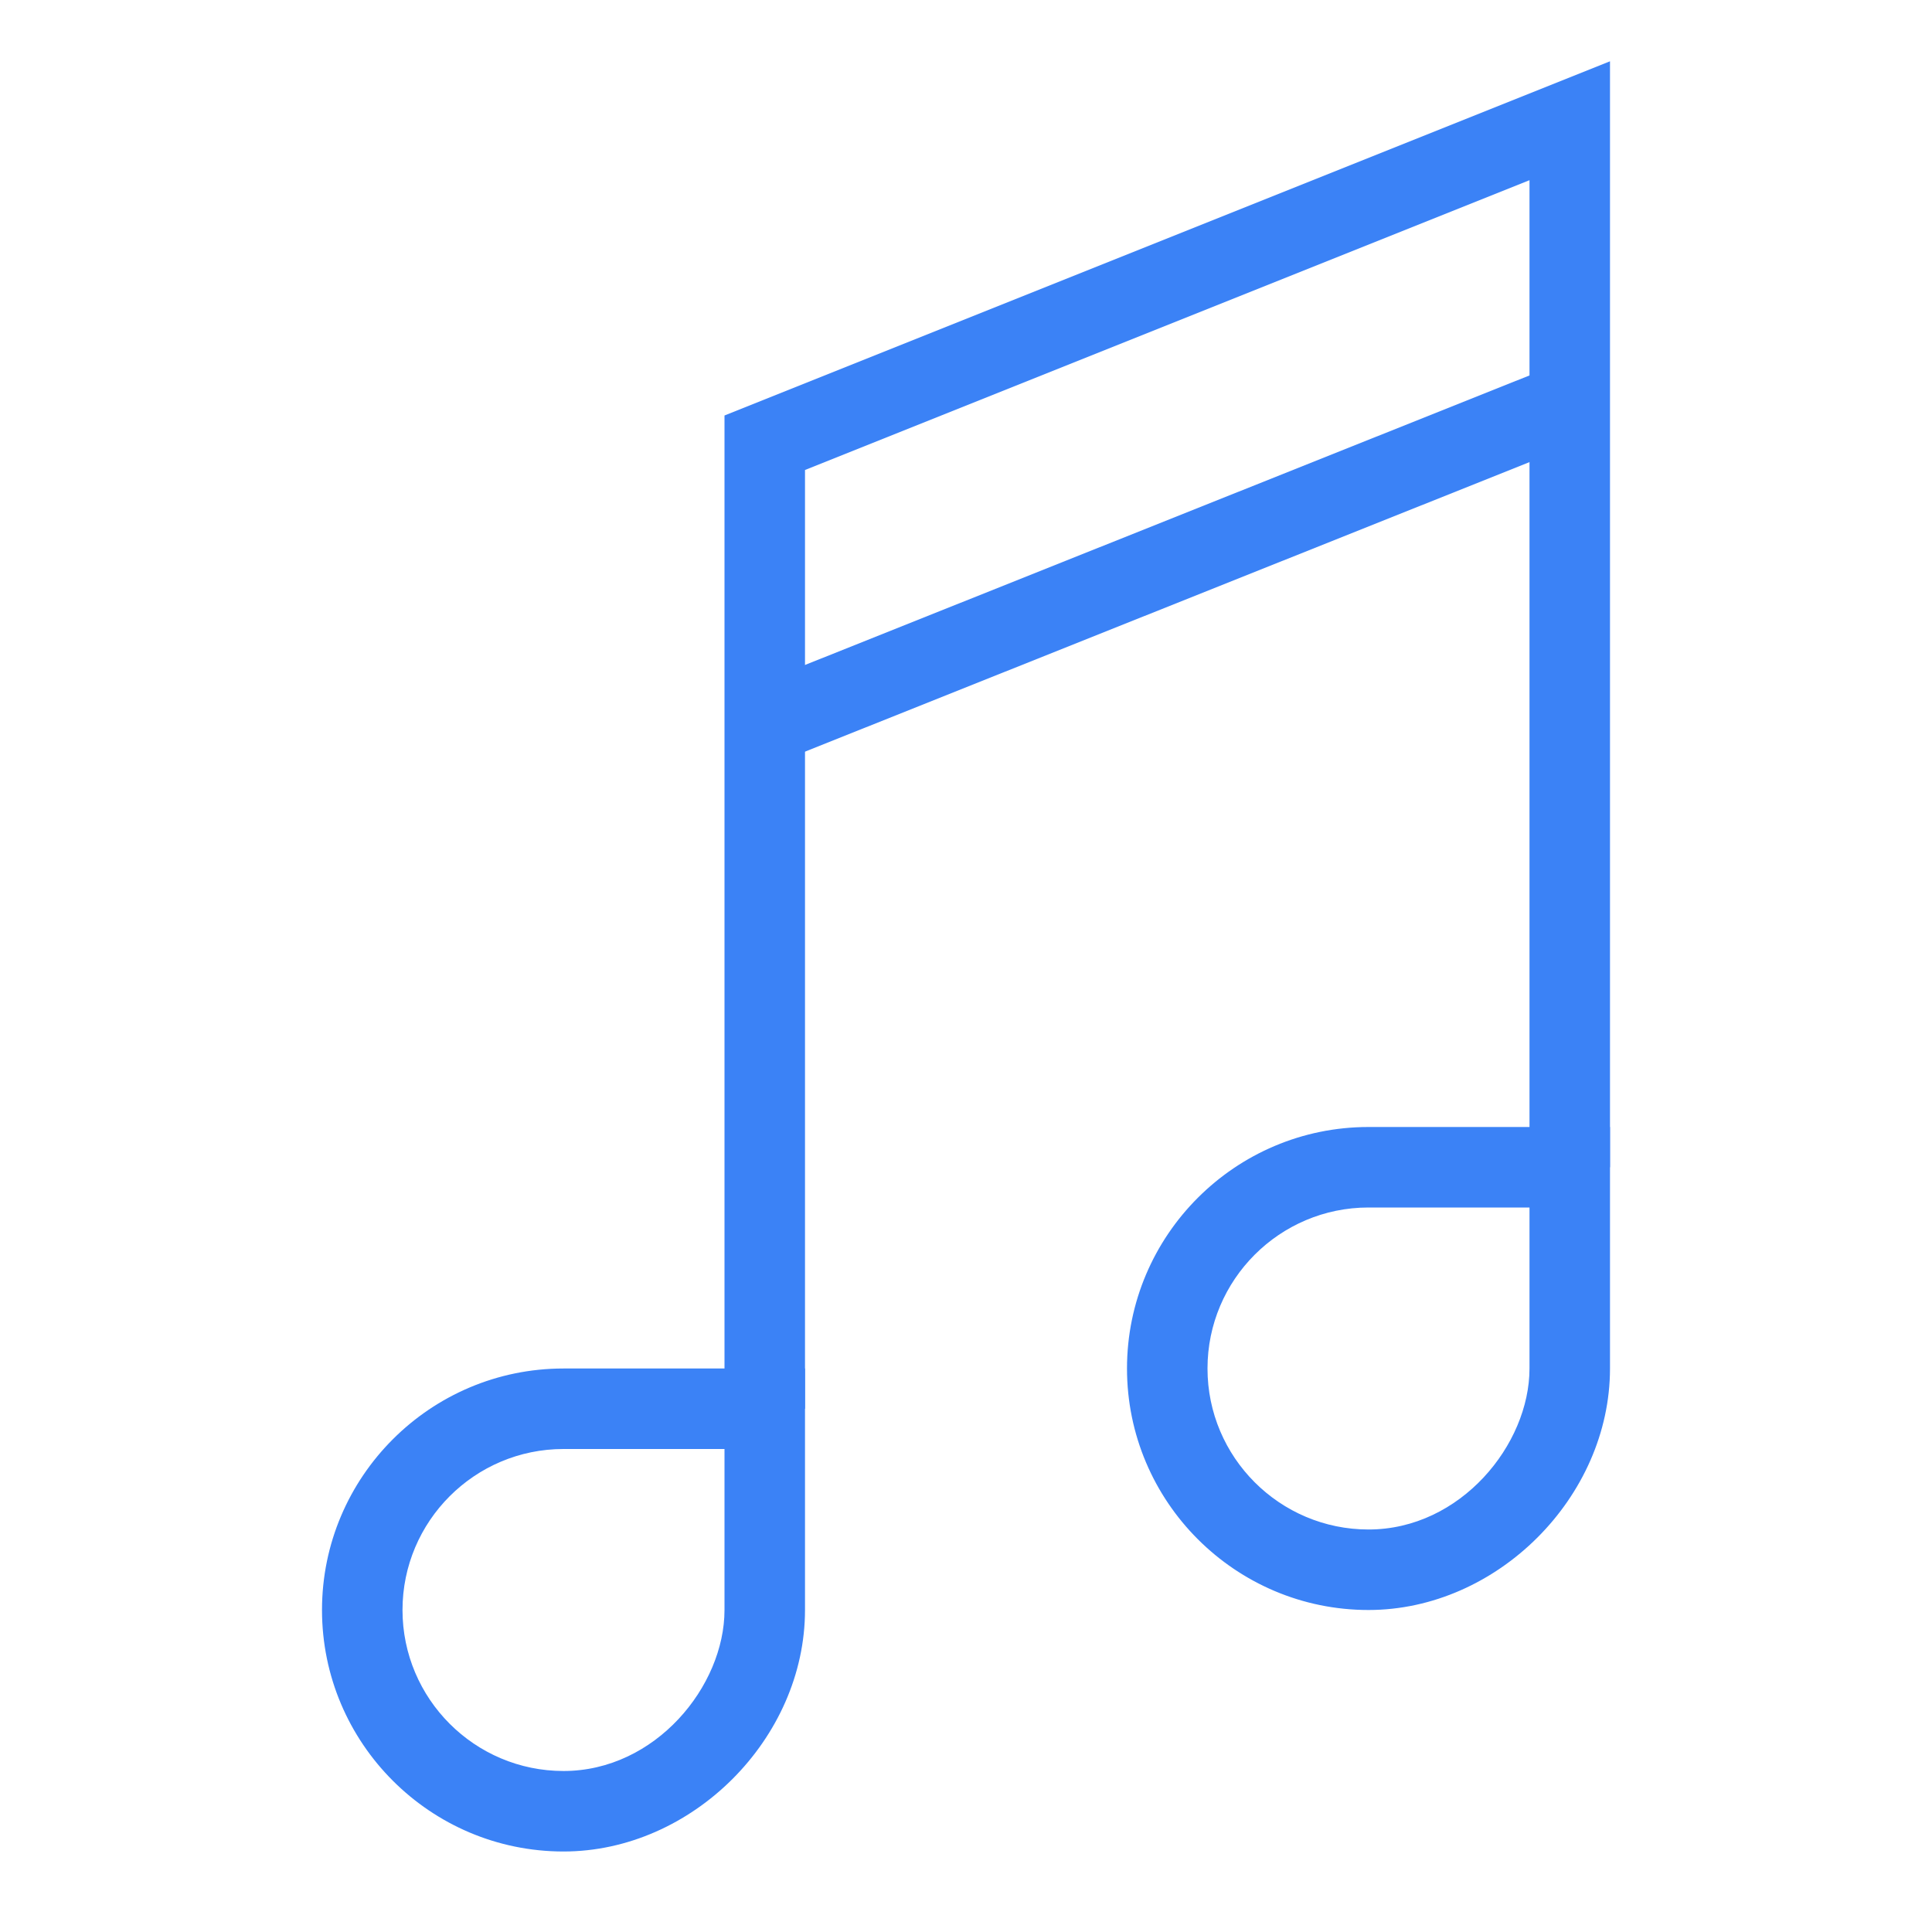
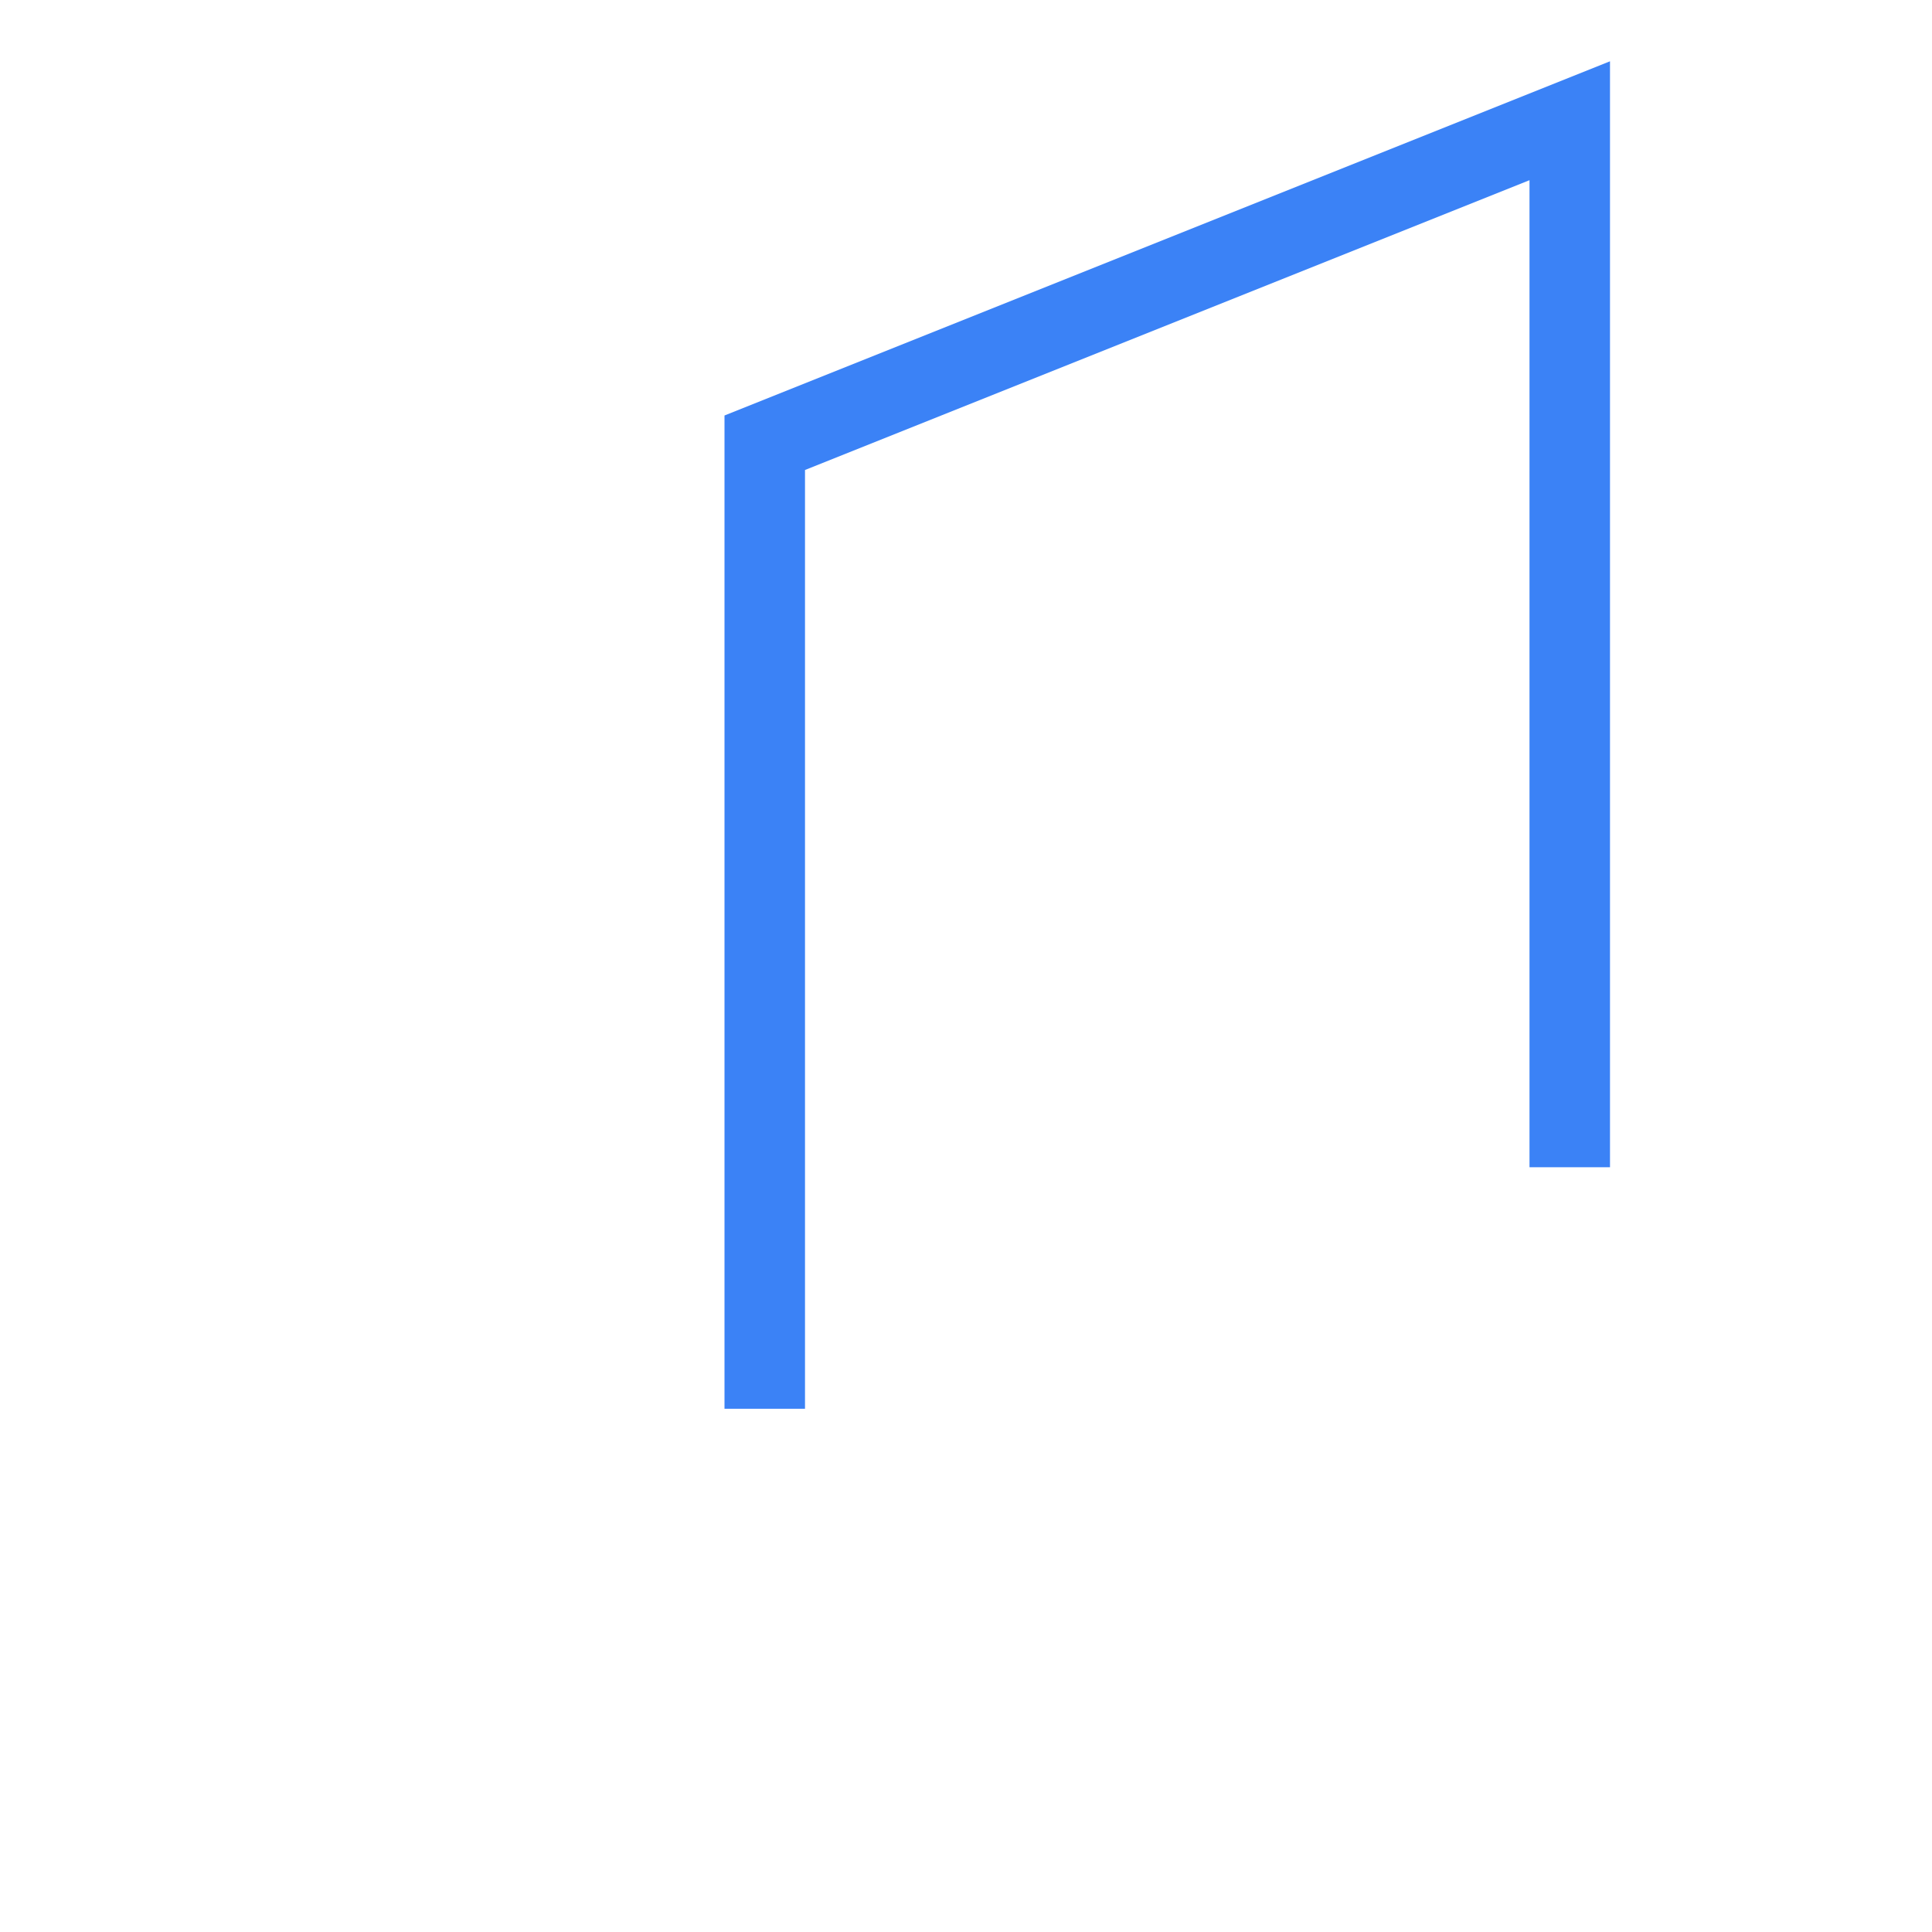
<svg xmlns="http://www.w3.org/2000/svg" id="SvgjsSvg1015" width="288" height="288" version="1.1">
  <defs id="SvgjsDefs1016" />
  <g id="SvgjsG1017" transform="matrix(1,0,0,1,0,0)">
    <svg viewBox="0 0 48 48" width="288" height="288">
-       <path d="M14 46c-3.309 0-6-2.691-6-6s2.691-6 6-6h6v6c0 3.196-2.804 6-6 6zm0-10c-2.206 0-4 1.794-4 4s1.794 4 4 4c2.289 0 4-2.112 4-4v-4h-4zM34 40c-3.309 0-6-2.691-6-6s2.691-6 6-6h6v6c0 3.196-2.804 6-6 6zm0-10c-2.206 0-4 1.794-4 4s1.794 4 4 4c2.289 0 4-2.112 4-4v-4h-4z" fill="#3b82f6" class="svgShape color000000-0 selectable" />
      <path d="M20 35h-2V10.323l22-8.8V29h-2V4.477l-18 7.2z" fill="#3b82f6" class="svgShape color000000-1 selectable" />
-       <path d="M28 3.23h2v21.541h-2z" transform="rotate(68.217 29 14.001)" fill="#3b82f6" class="svgShape color000000-2 selectable" />
    </svg>
  </g>
</svg>